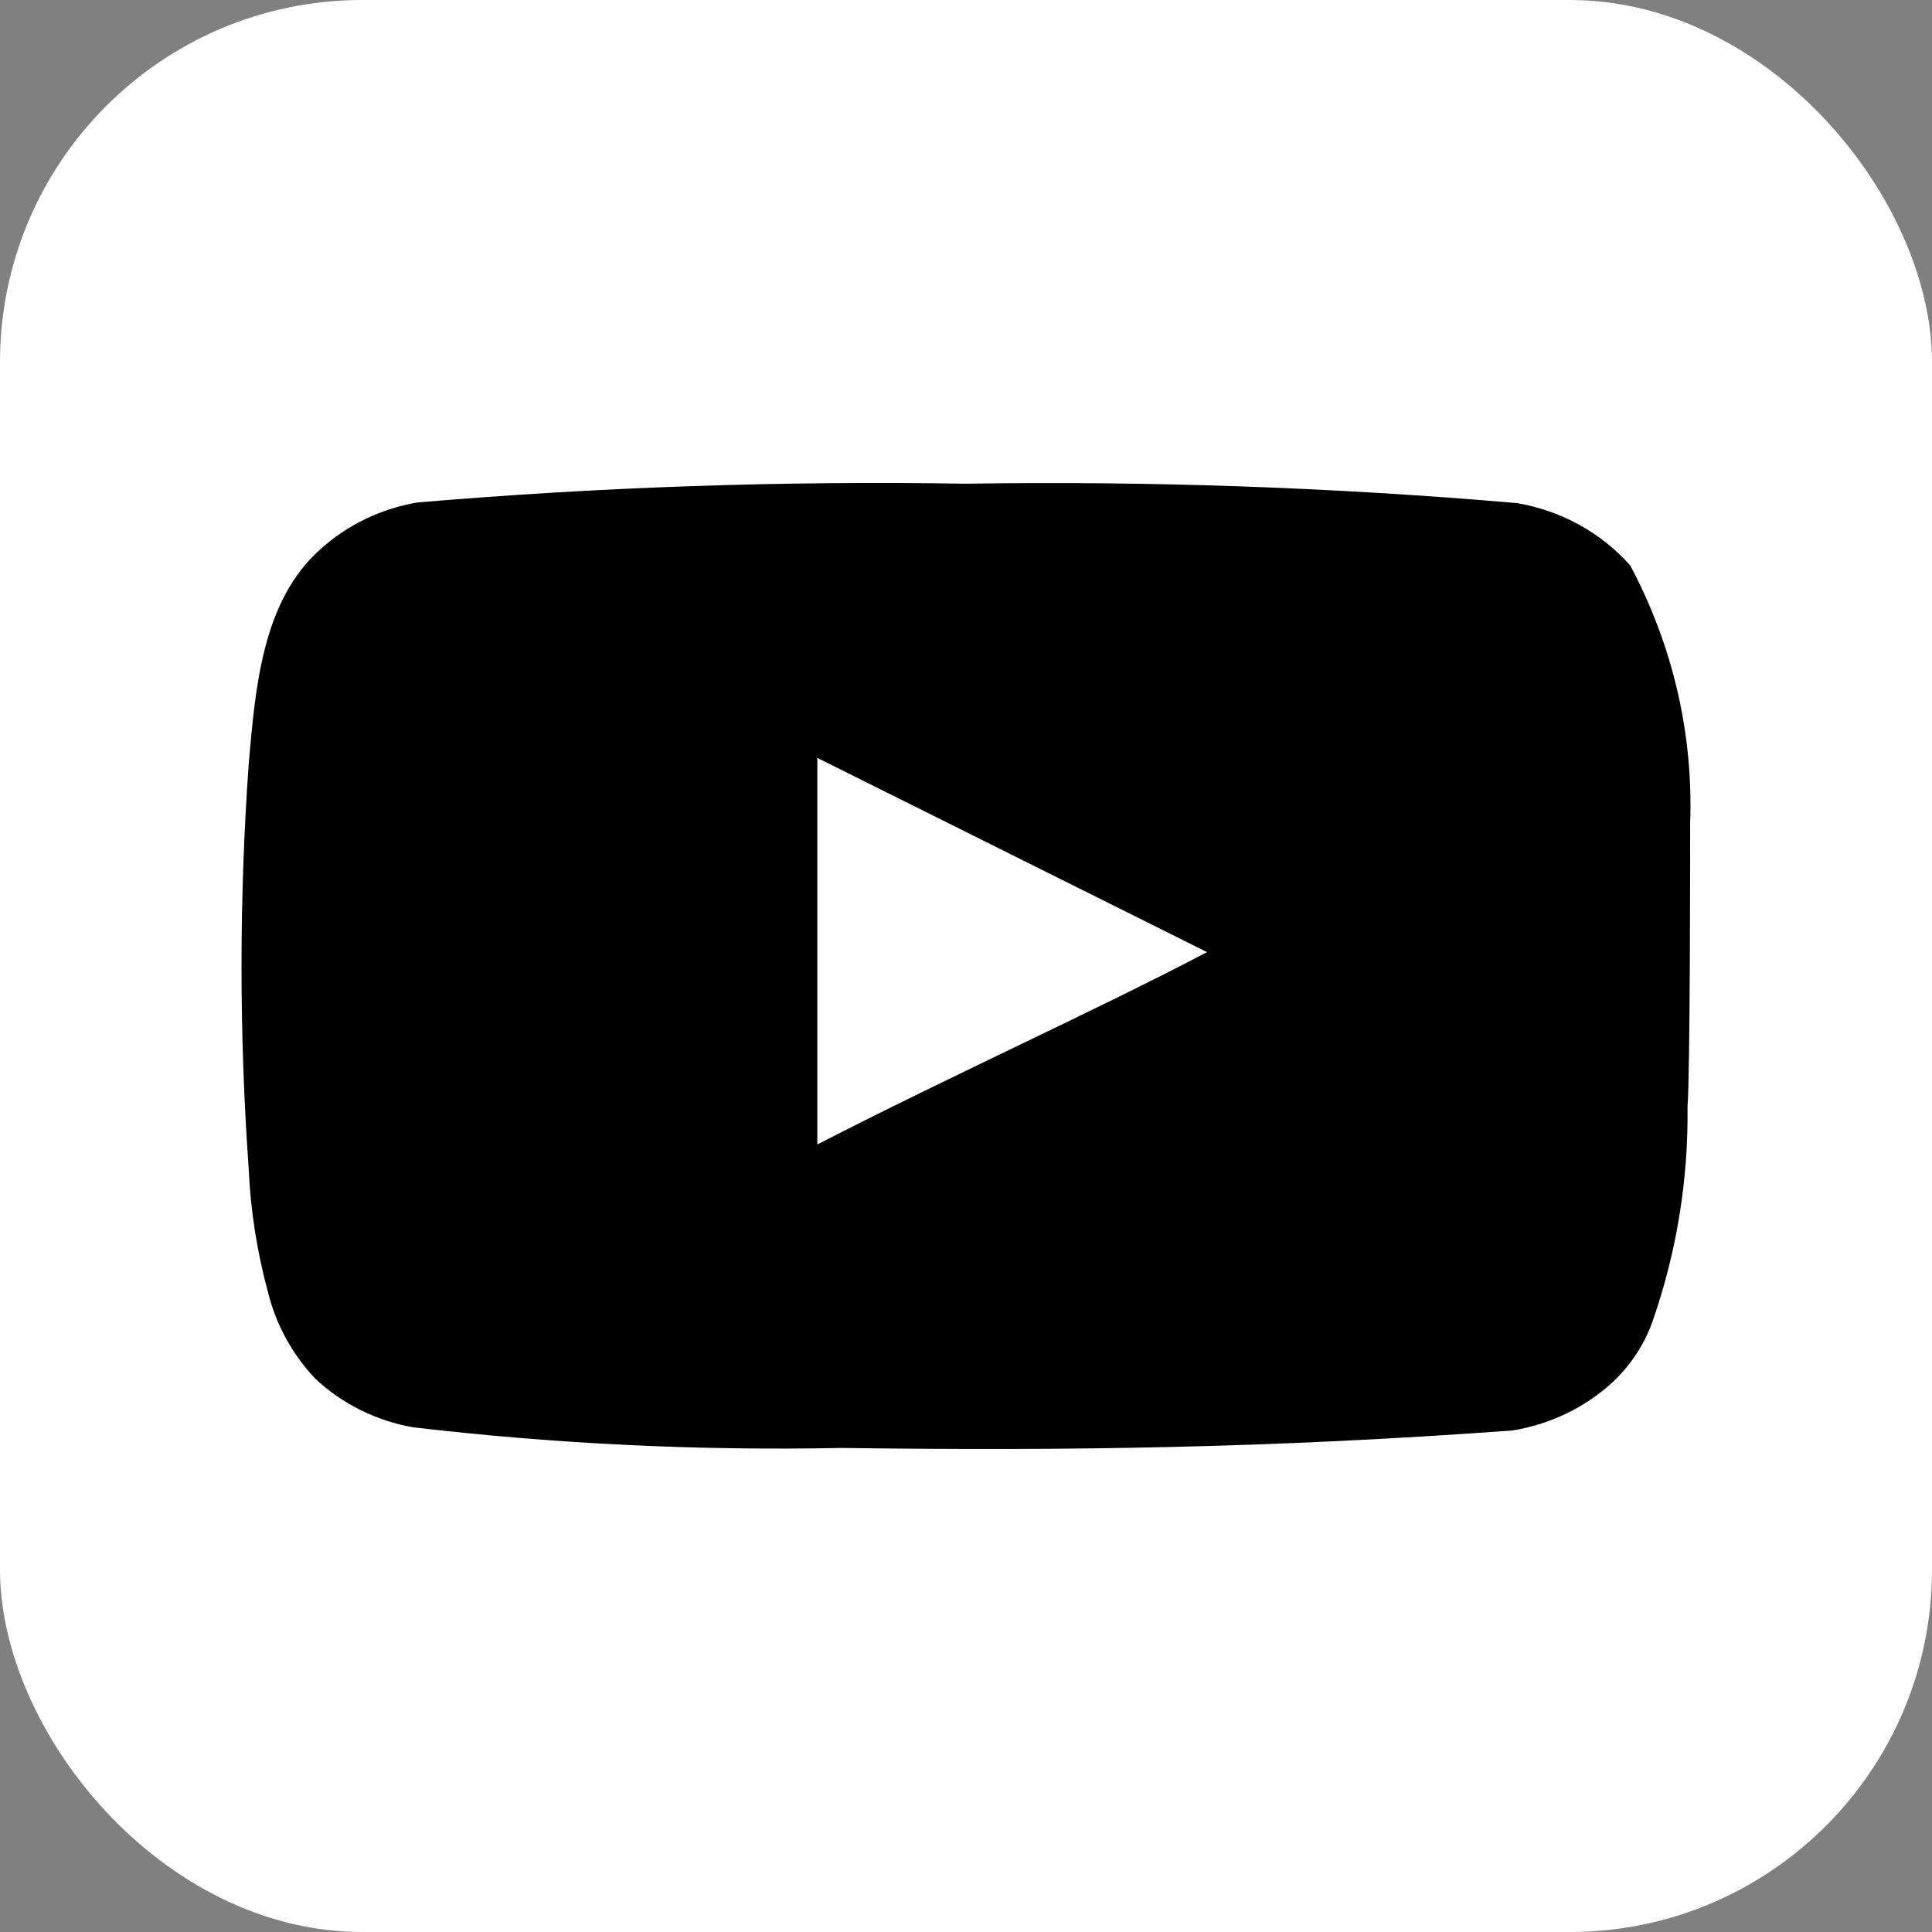
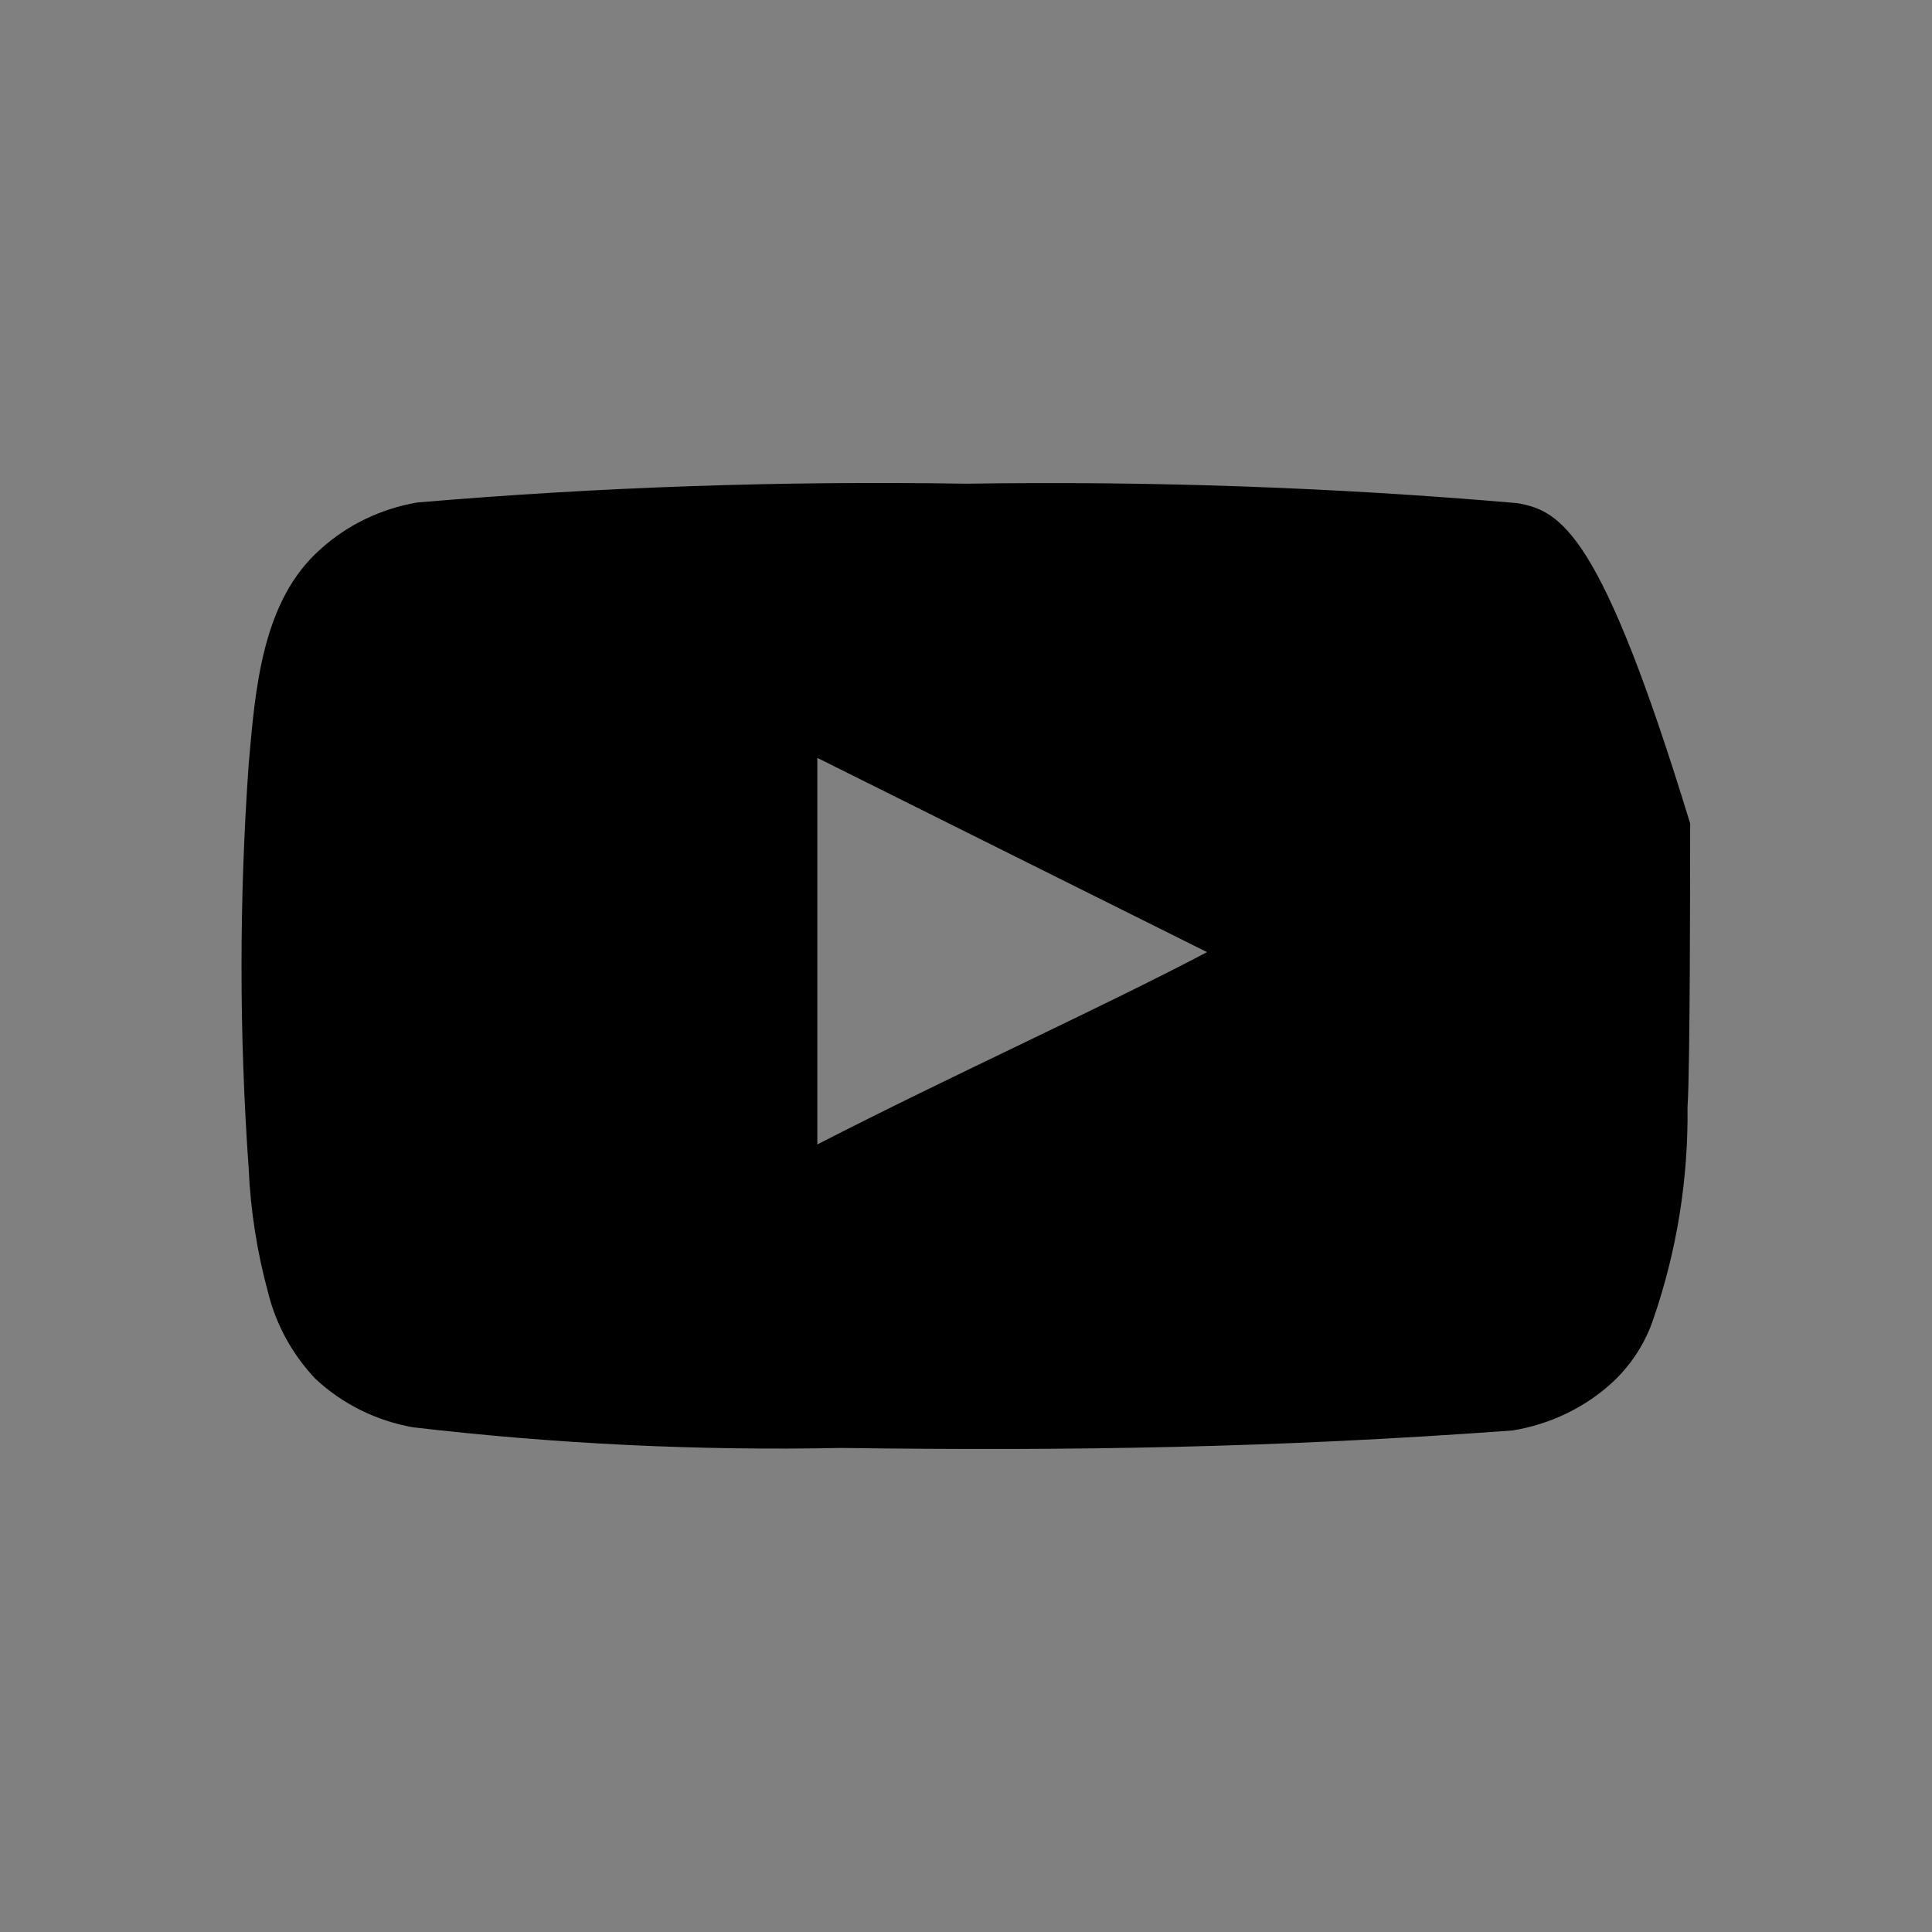
<svg xmlns="http://www.w3.org/2000/svg" width="22" height="22" viewBox="0 0 22 22" fill="none">
  <rect x="0" y="0" width="22" height="22" fill="#808080" stroke="none" />
-   <rect width="22" height="22" rx="4.125" fill="white" style="fill:white;fill-opacity:1;" />
-   <path d="M19.246 9.377C19.283 8.359 19.049 7.349 18.564 6.44C18.235 6.067 17.779 5.815 17.275 5.729C15.189 5.549 13.095 5.476 11.001 5.508C8.915 5.474 6.829 5.545 4.75 5.722C4.339 5.793 3.959 5.975 3.656 6.248C2.981 6.838 2.907 7.848 2.832 8.701C2.723 10.236 2.723 11.775 2.832 13.309C2.853 13.79 2.929 14.266 3.056 14.731C3.147 15.091 3.33 15.423 3.589 15.698C3.894 15.985 4.283 16.179 4.705 16.253C6.321 16.442 7.949 16.521 9.577 16.488C12.201 16.523 14.502 16.488 17.223 16.289C17.655 16.219 18.055 16.025 18.369 15.734C18.579 15.535 18.736 15.291 18.826 15.023C19.095 14.243 19.226 13.426 19.216 12.605C19.246 12.207 19.246 9.803 19.246 9.377ZM9.307 13.032V8.63L13.745 10.842C12.501 11.496 10.859 12.235 9.307 13.032Z" fill="#222222" style="fill:#222222;fill:color(display-p3 0.133 0.133 0.133);fill-opacity:1;" />
+   <path d="M19.246 9.377C18.235 6.067 17.779 5.815 17.275 5.729C15.189 5.549 13.095 5.476 11.001 5.508C8.915 5.474 6.829 5.545 4.75 5.722C4.339 5.793 3.959 5.975 3.656 6.248C2.981 6.838 2.907 7.848 2.832 8.701C2.723 10.236 2.723 11.775 2.832 13.309C2.853 13.79 2.929 14.266 3.056 14.731C3.147 15.091 3.33 15.423 3.589 15.698C3.894 15.985 4.283 16.179 4.705 16.253C6.321 16.442 7.949 16.521 9.577 16.488C12.201 16.523 14.502 16.488 17.223 16.289C17.655 16.219 18.055 16.025 18.369 15.734C18.579 15.535 18.736 15.291 18.826 15.023C19.095 14.243 19.226 13.426 19.216 12.605C19.246 12.207 19.246 9.803 19.246 9.377ZM9.307 13.032V8.63L13.745 10.842C12.501 11.496 10.859 12.235 9.307 13.032Z" fill="#222222" style="fill:#222222;fill:color(display-p3 0.133 0.133 0.133);fill-opacity:1;" />
</svg>